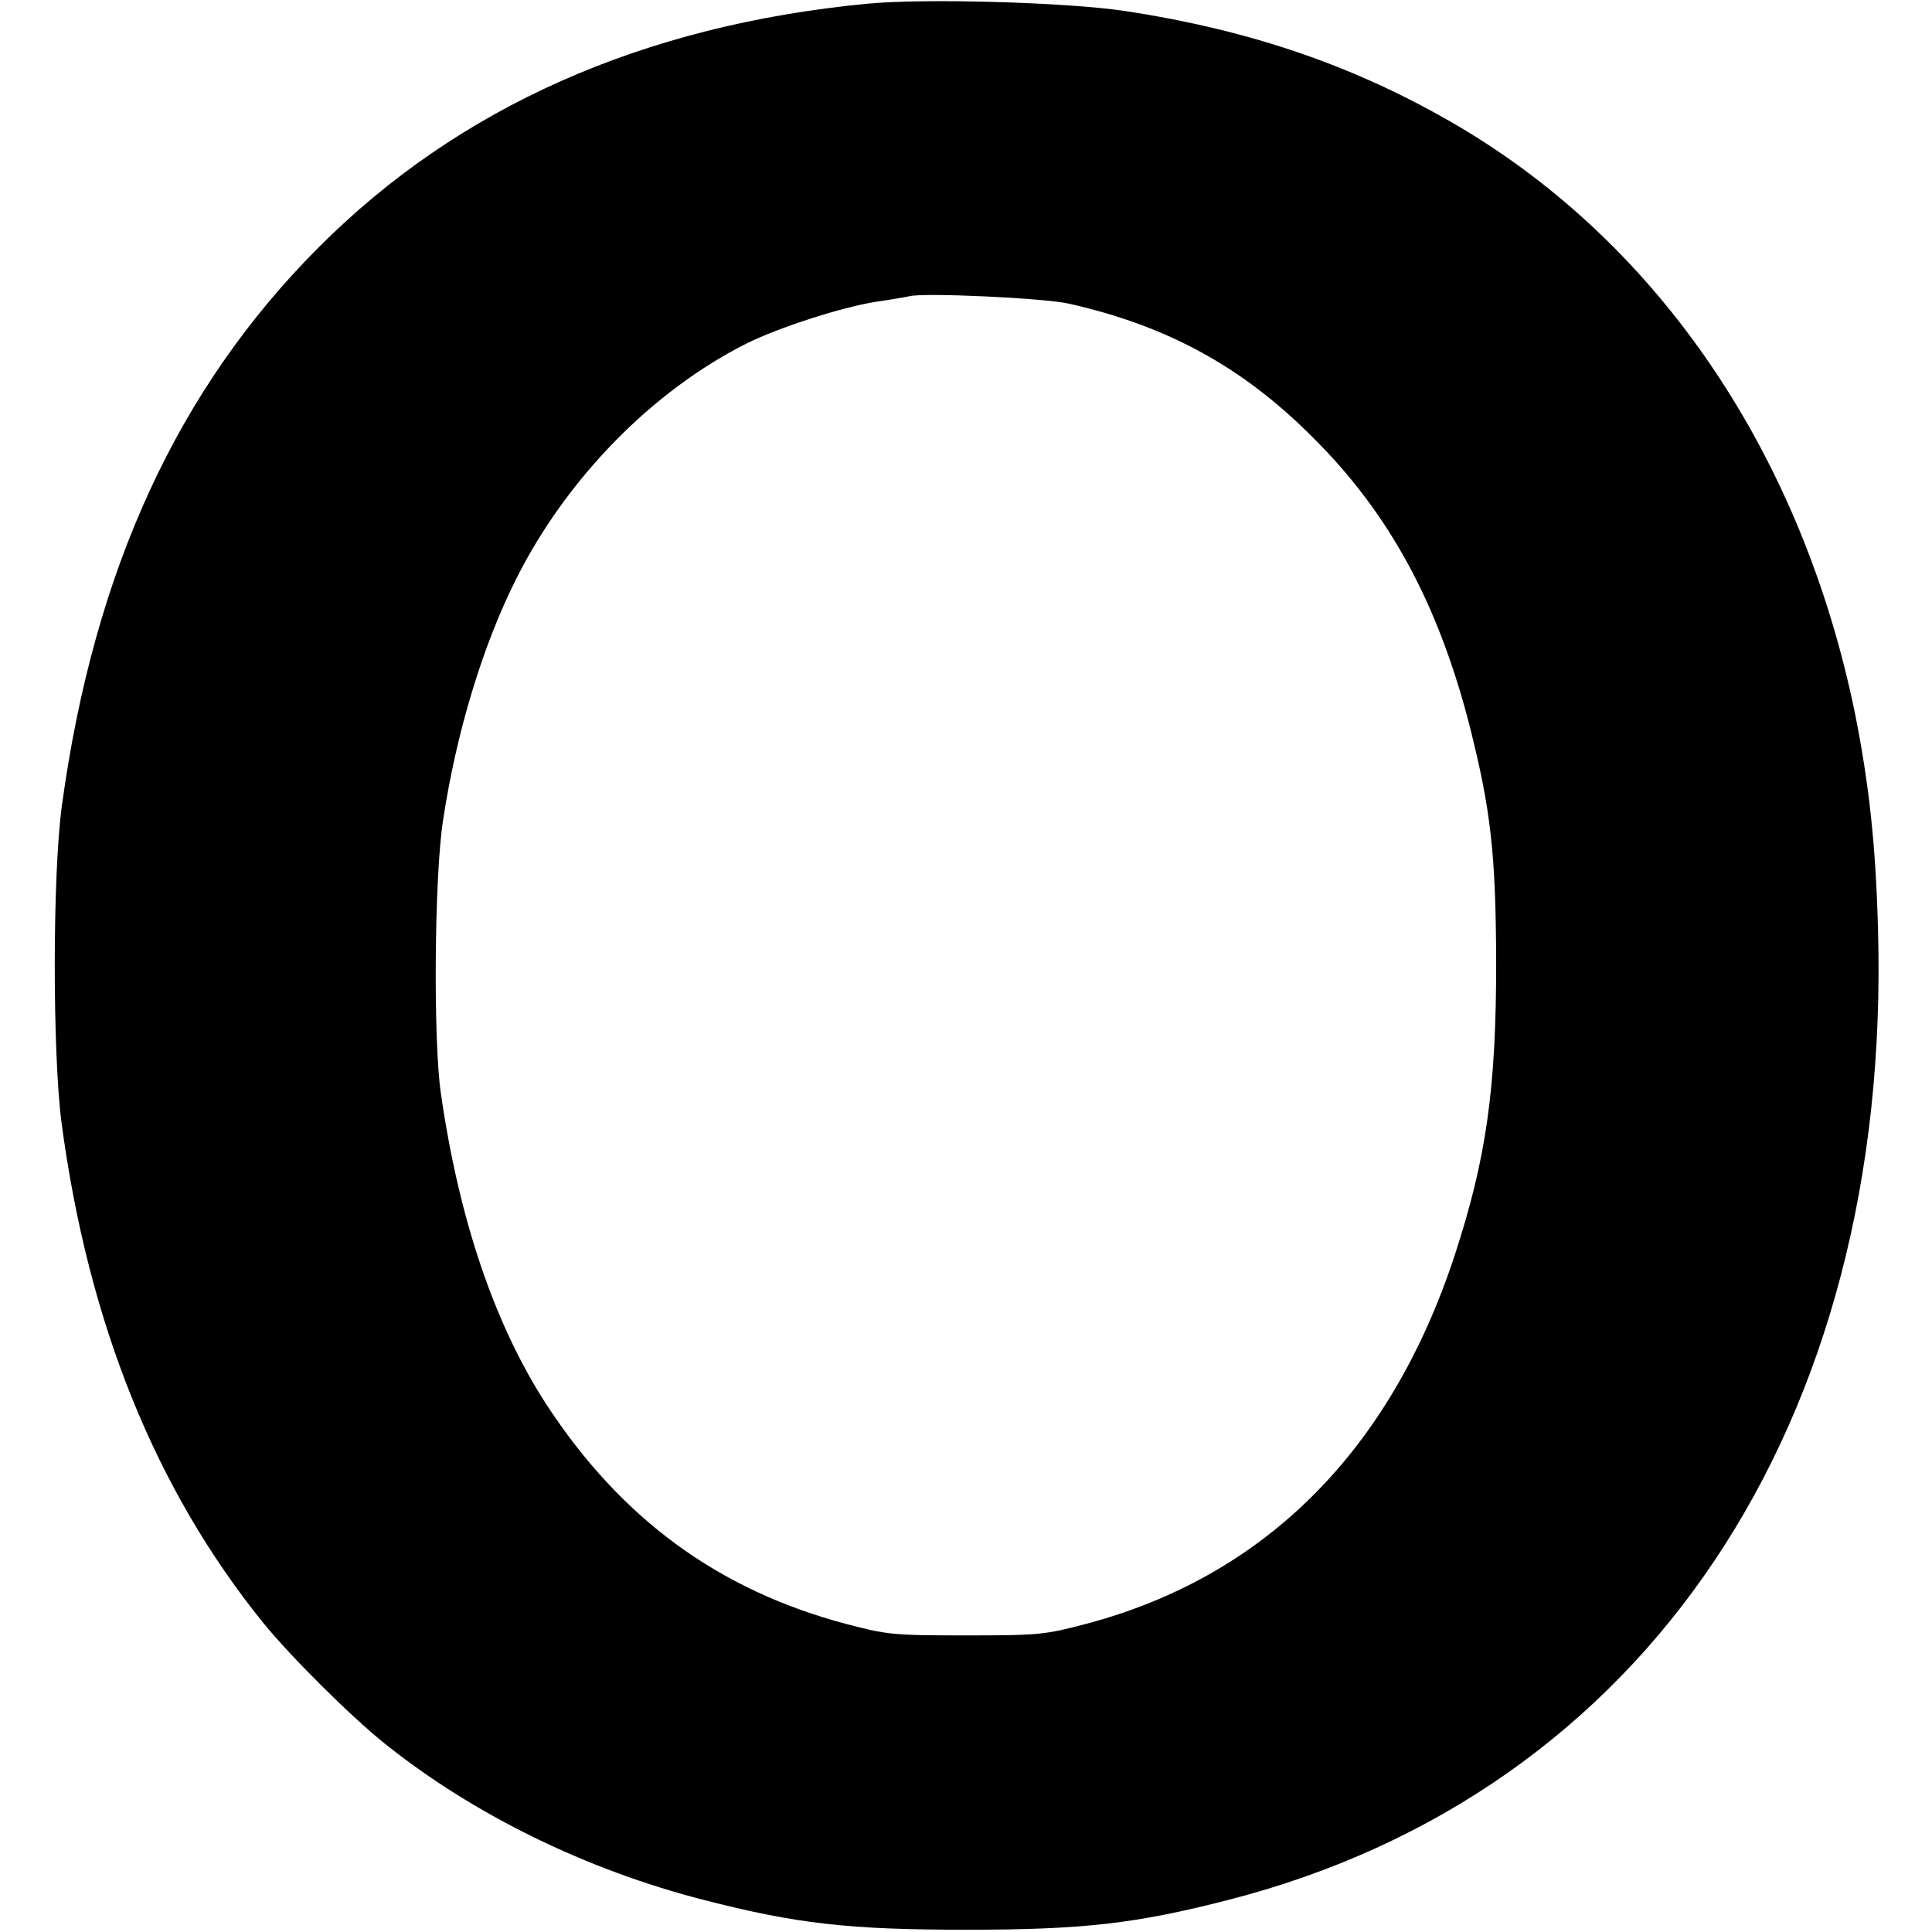
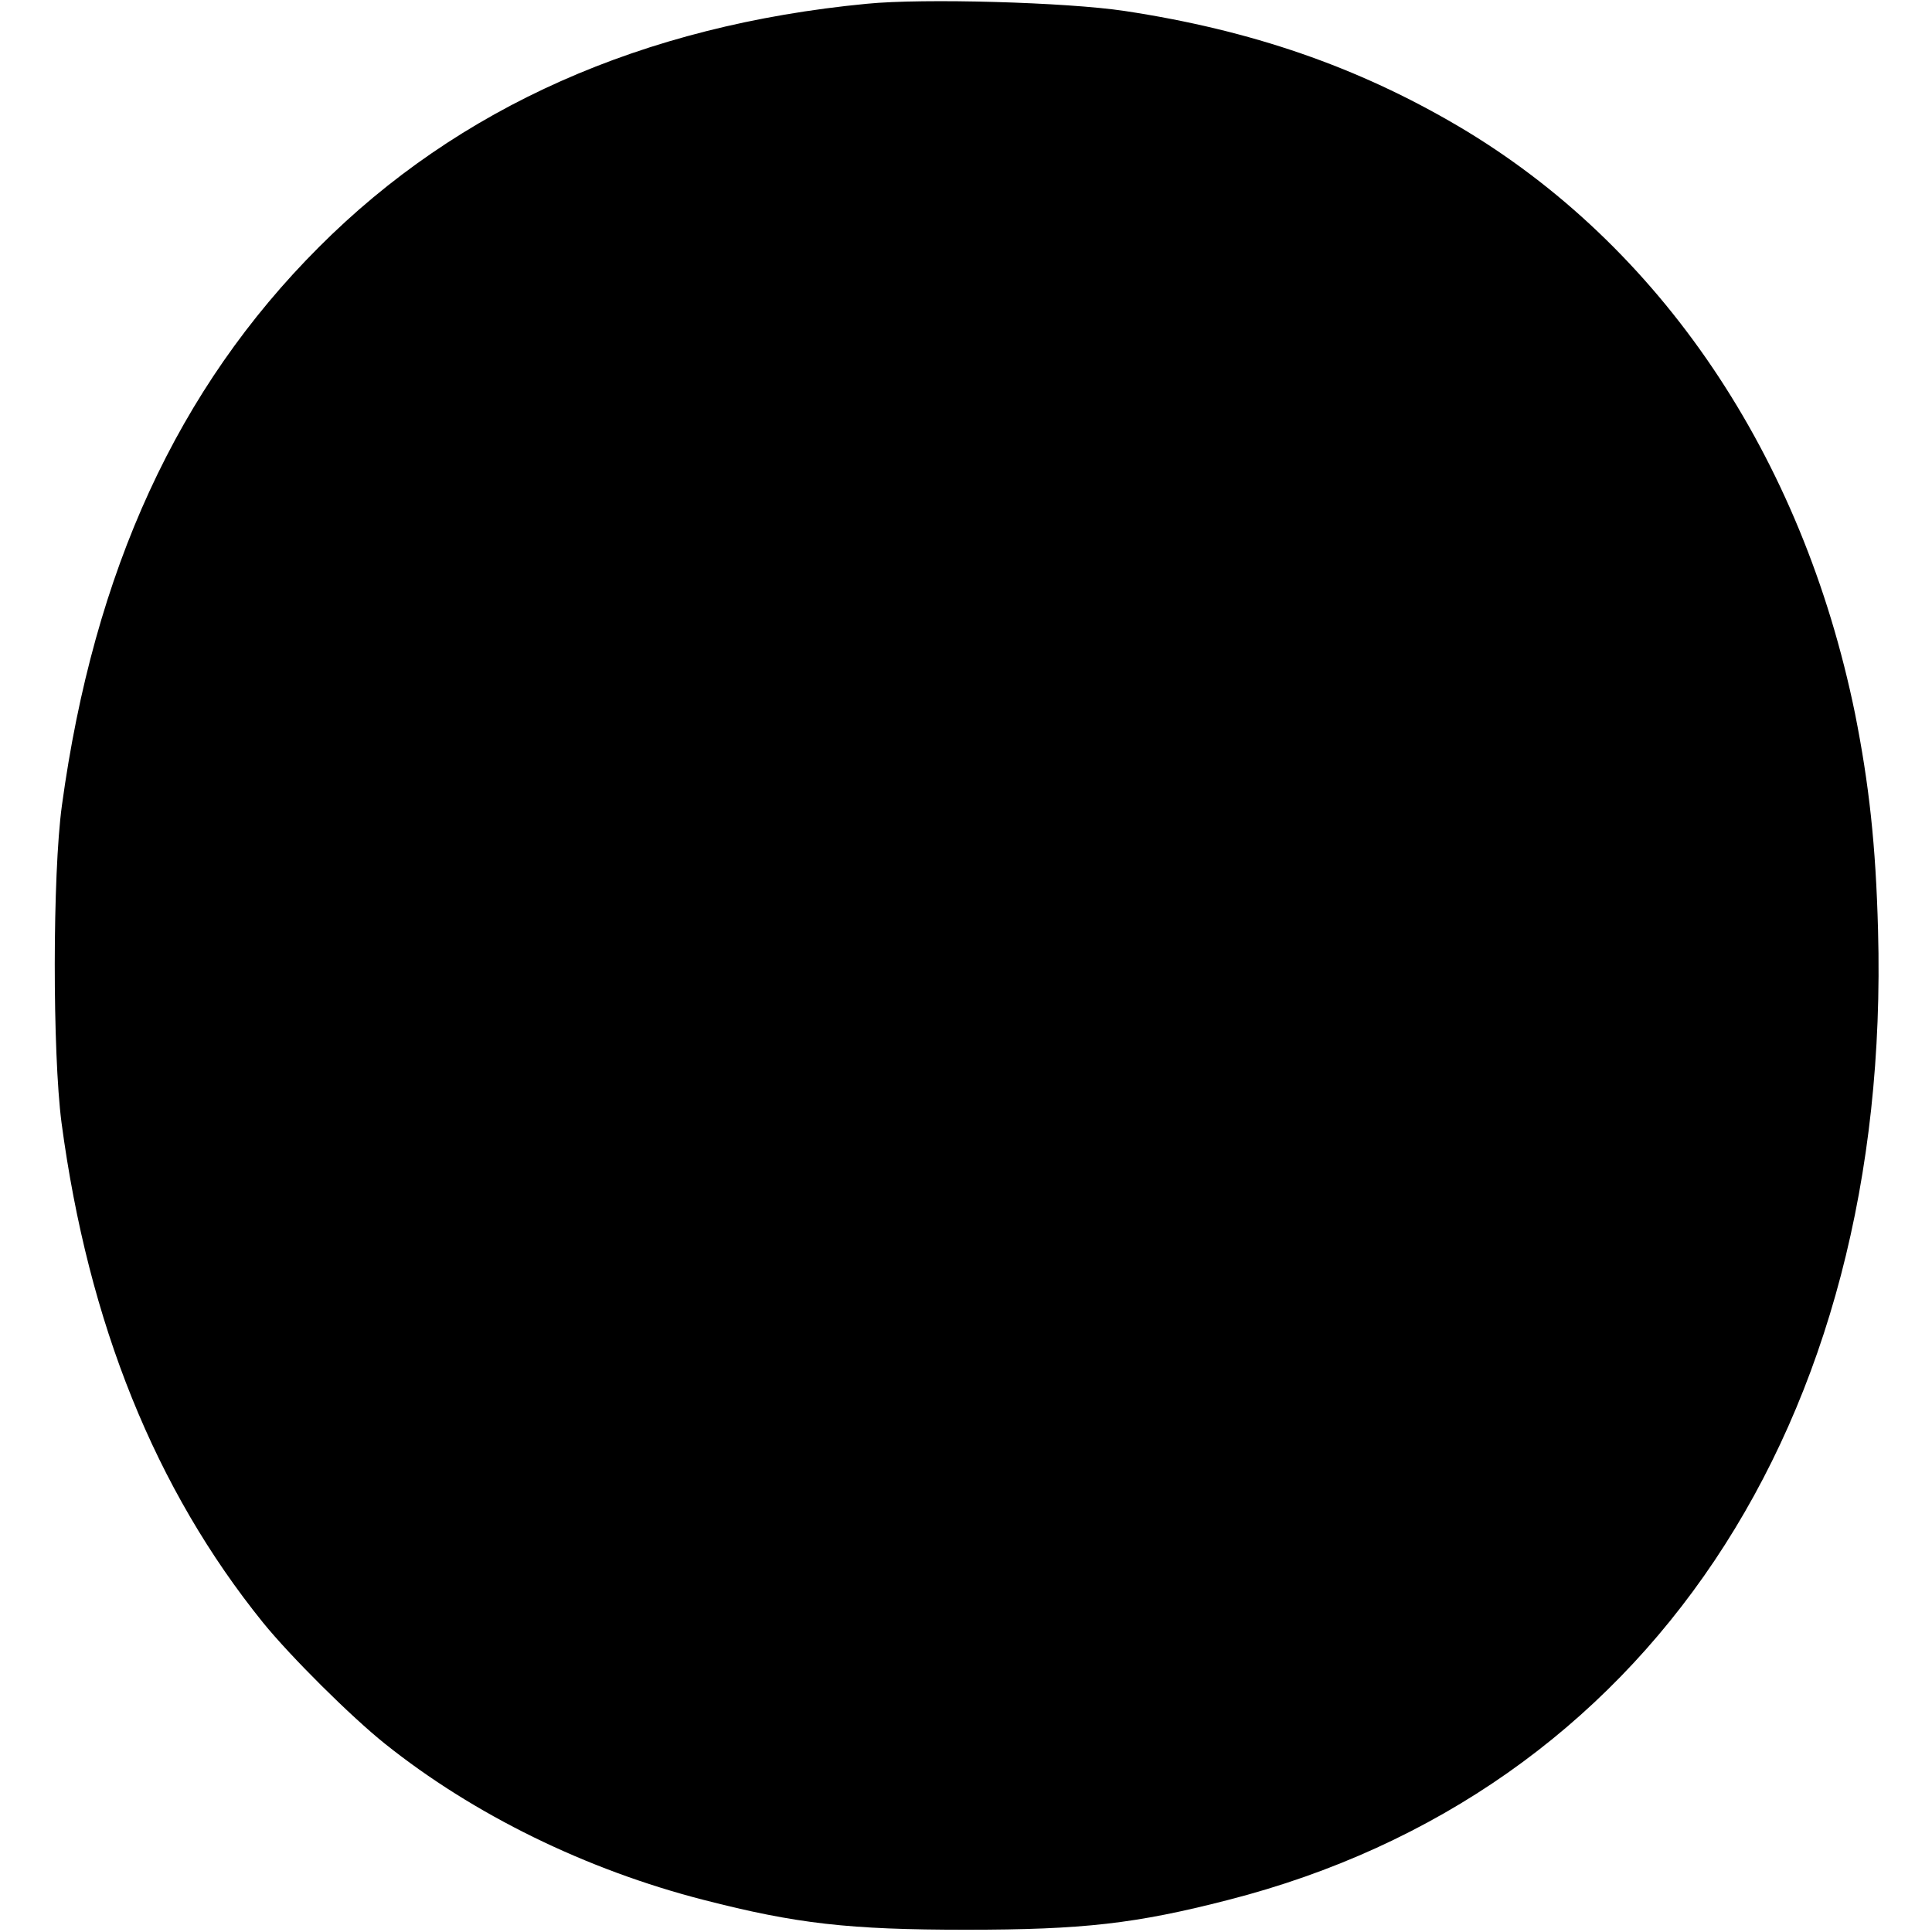
<svg xmlns="http://www.w3.org/2000/svg" version="1.0" width="512pt" height="512pt" viewBox="0 0 512 512" preserveAspectRatio="xMidYMid meet">
  <g transform="translate(0,512) scale(0.1,-0.1)" fill="#000000" stroke="none">
-     <path d="M2297 5110 c-594 -57 -1082 -274 -1452 -645 -374 -374 -596 -857 -681 -1480 -25 -183 -25 -655 -1 -840 71 -533 249 -972 534 -1325 73 -90 233 -249 323 -321 235 -188 533 -334 845 -414 245 -63 384 -79 695 -79 311 0 450 16 695 79 1105 283 1758 1259 1722 2570 -6 227 -24 388 -61 574 -140 684 -516 1241 -1052 1557 -267 157 -547 254 -884 305 -153 23 -533 34 -683 19z m537 -795 c261 -59 460 -168 646 -355 203 -202 332 -441 415 -765 56 -222 69 -338 70 -625 0 -336 -26 -520 -110 -777 -170 -517 -502 -850 -975 -976 -111 -29 -123 -31 -320 -31 -197 0 -209 2 -320 31 -337 90 -593 278 -790 578 -139 213 -234 494 -282 830 -20 141 -17 571 6 720 35 233 105 464 194 641 134 267 362 499 611 624 85 42 248 95 341 110 41 6 82 13 90 15 39 10 361 -5 424 -20z" />
+     <path d="M2297 5110 c-594 -57 -1082 -274 -1452 -645 -374 -374 -596 -857 -681 -1480 -25 -183 -25 -655 -1 -840 71 -533 249 -972 534 -1325 73 -90 233 -249 323 -321 235 -188 533 -334 845 -414 245 -63 384 -79 695 -79 311 0 450 16 695 79 1105 283 1758 1259 1722 2570 -6 227 -24 388 -61 574 -140 684 -516 1241 -1052 1557 -267 157 -547 254 -884 305 -153 23 -533 34 -683 19z m537 -795 z" />
  </g>
</svg>